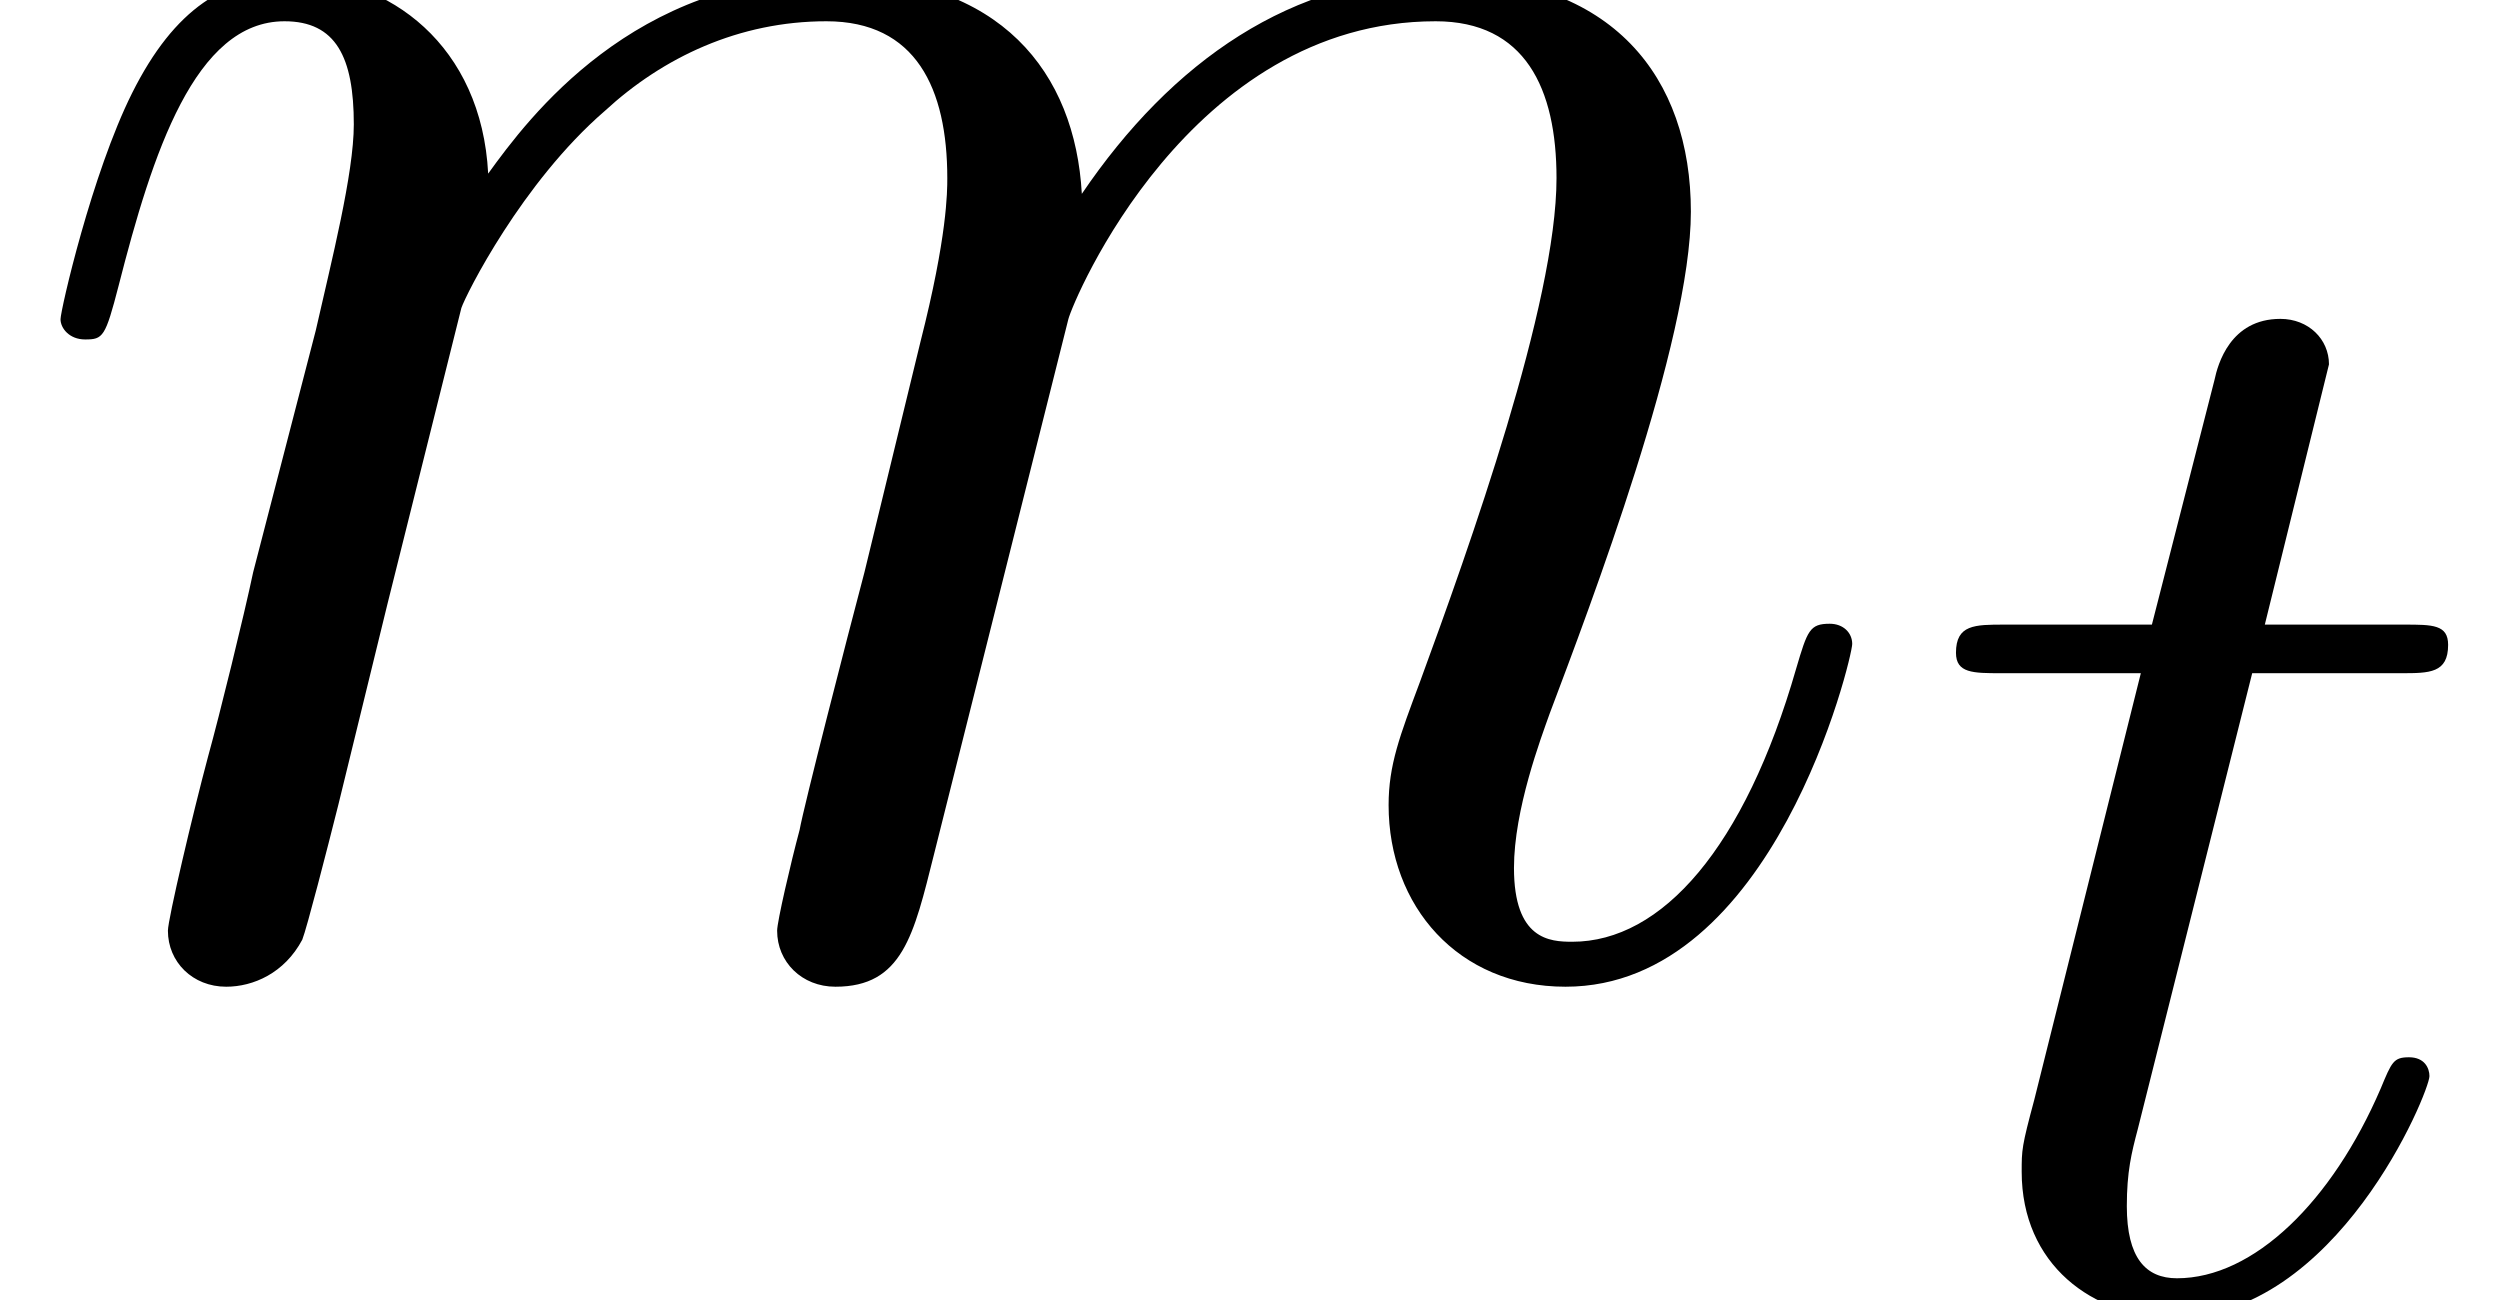
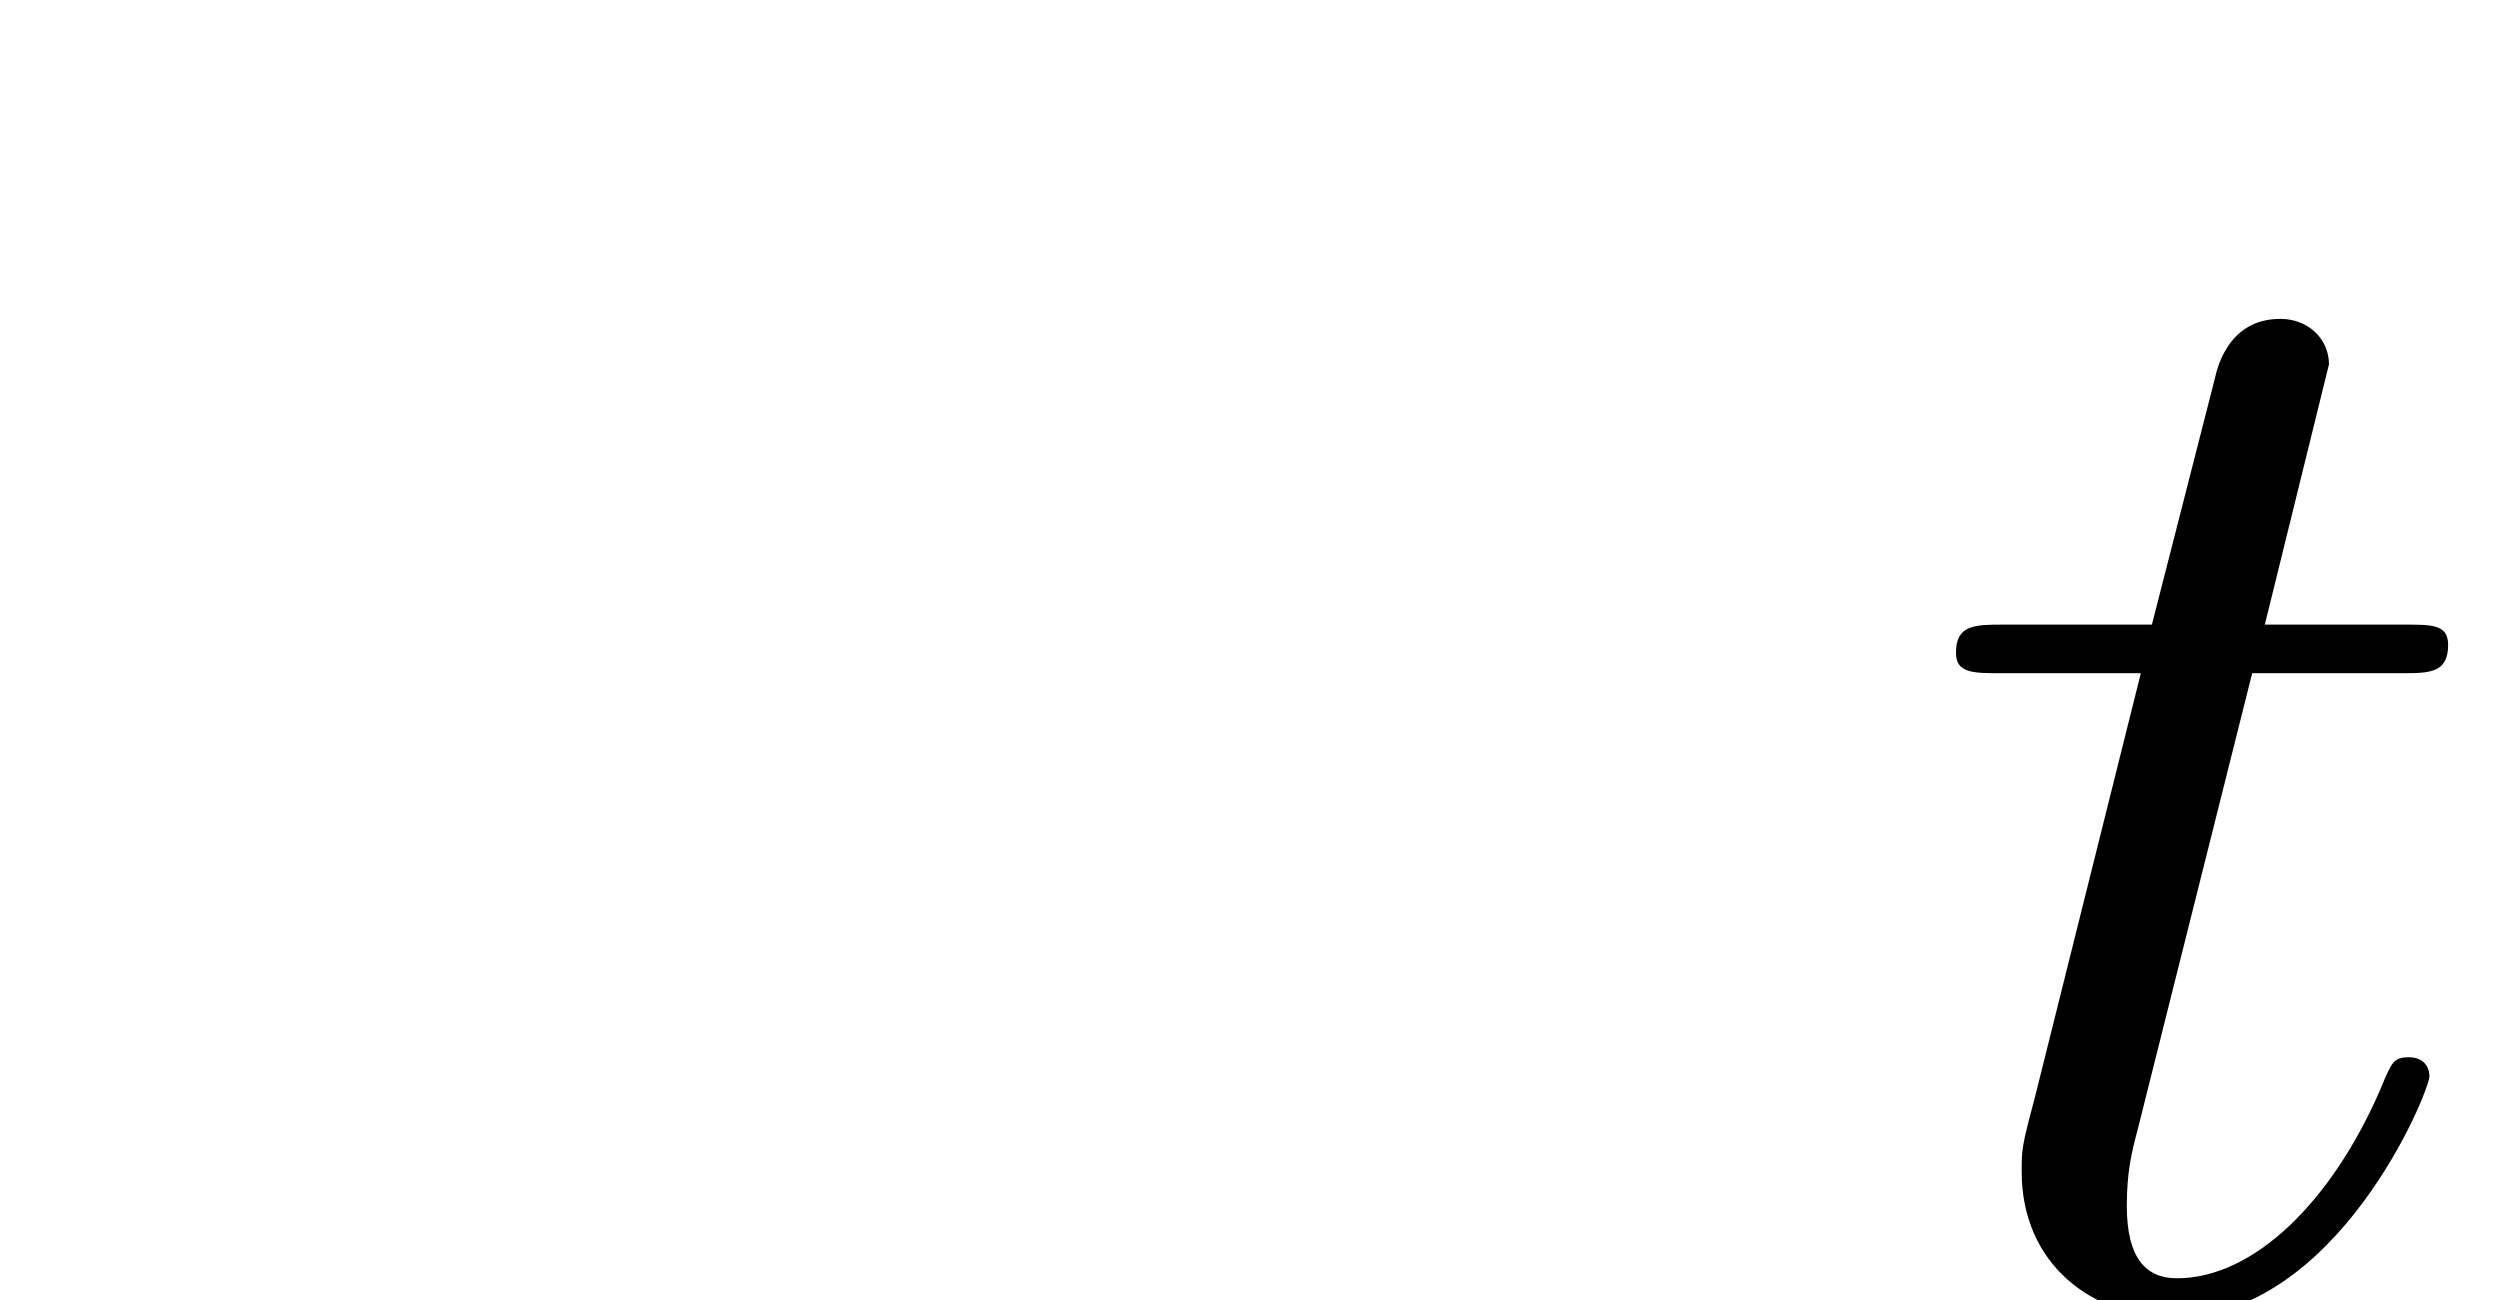
<svg xmlns="http://www.w3.org/2000/svg" xmlns:xlink="http://www.w3.org/1999/xlink" version="1.1" width="14.457pt" height="7.519pt" viewBox="56.413 60.177 14.457 7.519">
  <defs>
    <path id="g0-116" d="M1.931-3.626H2.792C2.956-3.626 3.064-3.626 3.064-3.79C3.064-3.907 2.974-3.907 2.81-3.907H2.004L2.375-5.412C2.375-5.557 2.257-5.675 2.094-5.675C1.804-5.675 1.732-5.412 1.713-5.322L1.351-3.907H.499C.326-3.907 .218-3.907 .218-3.744C.218-3.626 .317-3.626 .48-3.626H1.287L.671-1.16C.598-.888 .598-.87 .598-.743C.598-.209 1.006 .1 1.478 .1C2.421 .1 2.956-1.206 2.956-1.296C2.956-1.342 2.928-1.405 2.838-1.405S2.738-1.378 2.674-1.224C2.393-.571 1.94-.127 1.496-.127C1.315-.127 1.206-.245 1.206-.544C1.206-.743 1.233-.852 1.269-.988L1.931-3.626Z" />
-     <path id="g1-109" d="M2.668-3.795C2.694-3.872 3.018-4.52 3.497-4.934C3.834-5.245 4.274-5.453 4.779-5.453C5.297-5.453 5.478-5.064 5.478-4.546C5.478-4.468 5.478-4.209 5.323-3.6L4.999-2.267C4.896-1.878 4.65-.92 4.624-.777C4.572-.583 4.494-.246 4.494-.194C4.494-.013 4.637 .13 4.831 .13C5.219 .13 5.284-.168 5.401-.635L6.178-3.73C6.204-3.834 6.877-5.453 8.302-5.453C8.82-5.453 9.001-5.064 9.001-4.546C9.001-3.821 8.496-2.409 8.211-1.632C8.095-1.321 8.03-1.153 8.03-.92C8.03-.337 8.431 .13 9.053 .13C10.258 .13 10.711-1.774 10.711-1.852C10.711-1.917 10.659-1.969 10.581-1.969C10.465-1.969 10.452-1.93 10.387-1.71C10.089-.673 9.61-.13 9.092-.13C8.962-.13 8.755-.142 8.755-.557C8.755-.894 8.911-1.308 8.962-1.451C9.196-2.072 9.778-3.6 9.778-4.352C9.778-5.129 9.325-5.712 8.341-5.712C7.473-5.712 6.774-5.219 6.256-4.455C6.217-5.155 5.789-5.712 4.818-5.712C3.665-5.712 3.057-4.896 2.823-4.572C2.785-5.31 2.254-5.712 1.684-5.712C1.308-5.712 1.01-5.53 .764-5.038C.531-4.572 .35-3.782 .35-3.73S.401-3.613 .492-3.613C.596-3.613 .609-3.626 .686-3.924C.881-4.688 1.127-5.453 1.645-5.453C1.943-5.453 2.046-5.245 2.046-4.857C2.046-4.572 1.917-4.067 1.826-3.665L1.464-2.267C1.412-2.02 1.269-1.438 1.204-1.204C1.114-.868 .971-.259 .971-.194C.971-.013 1.114 .13 1.308 .13C1.464 .13 1.645 .052 1.748-.142C1.774-.207 1.891-.661 1.956-.92L2.241-2.085L2.668-3.795Z" />
  </defs>
  <g id="page1">
    <use x="56.413" y="65.753" xlink:href="#g1-109" />
    <use x="67.506" y="67.696" xlink:href="#g0-116" />
  </g>
</svg>